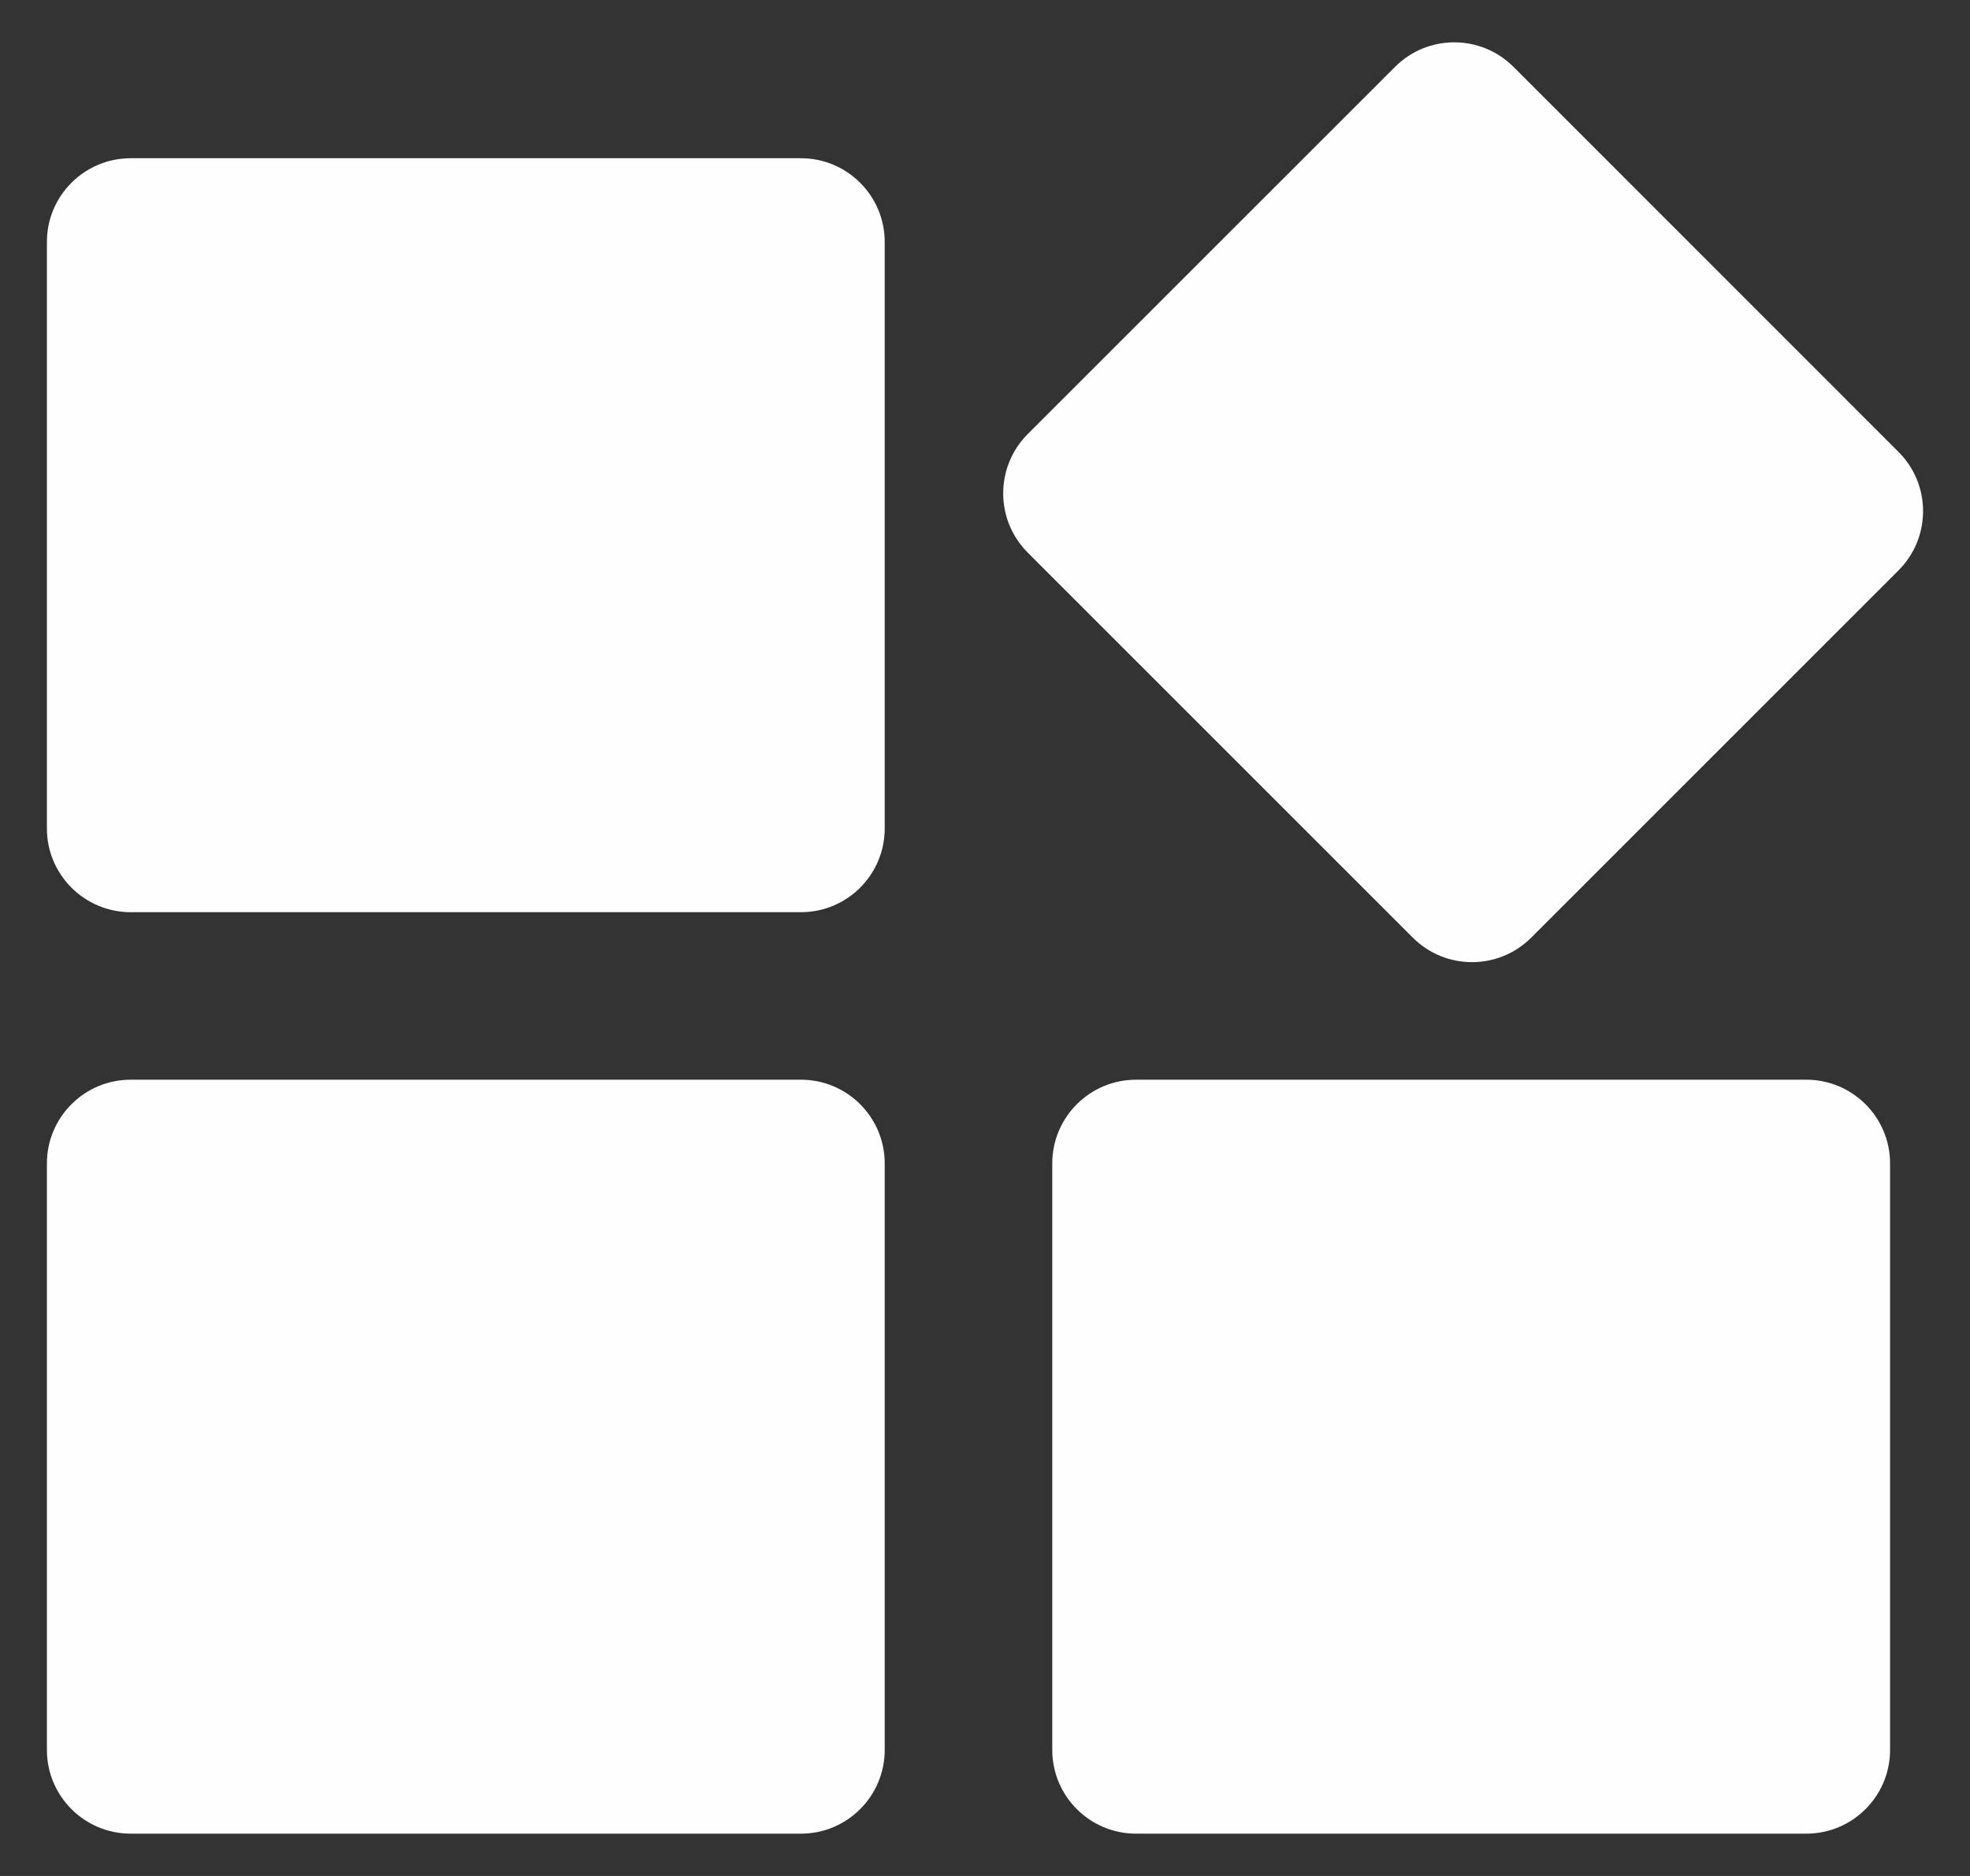
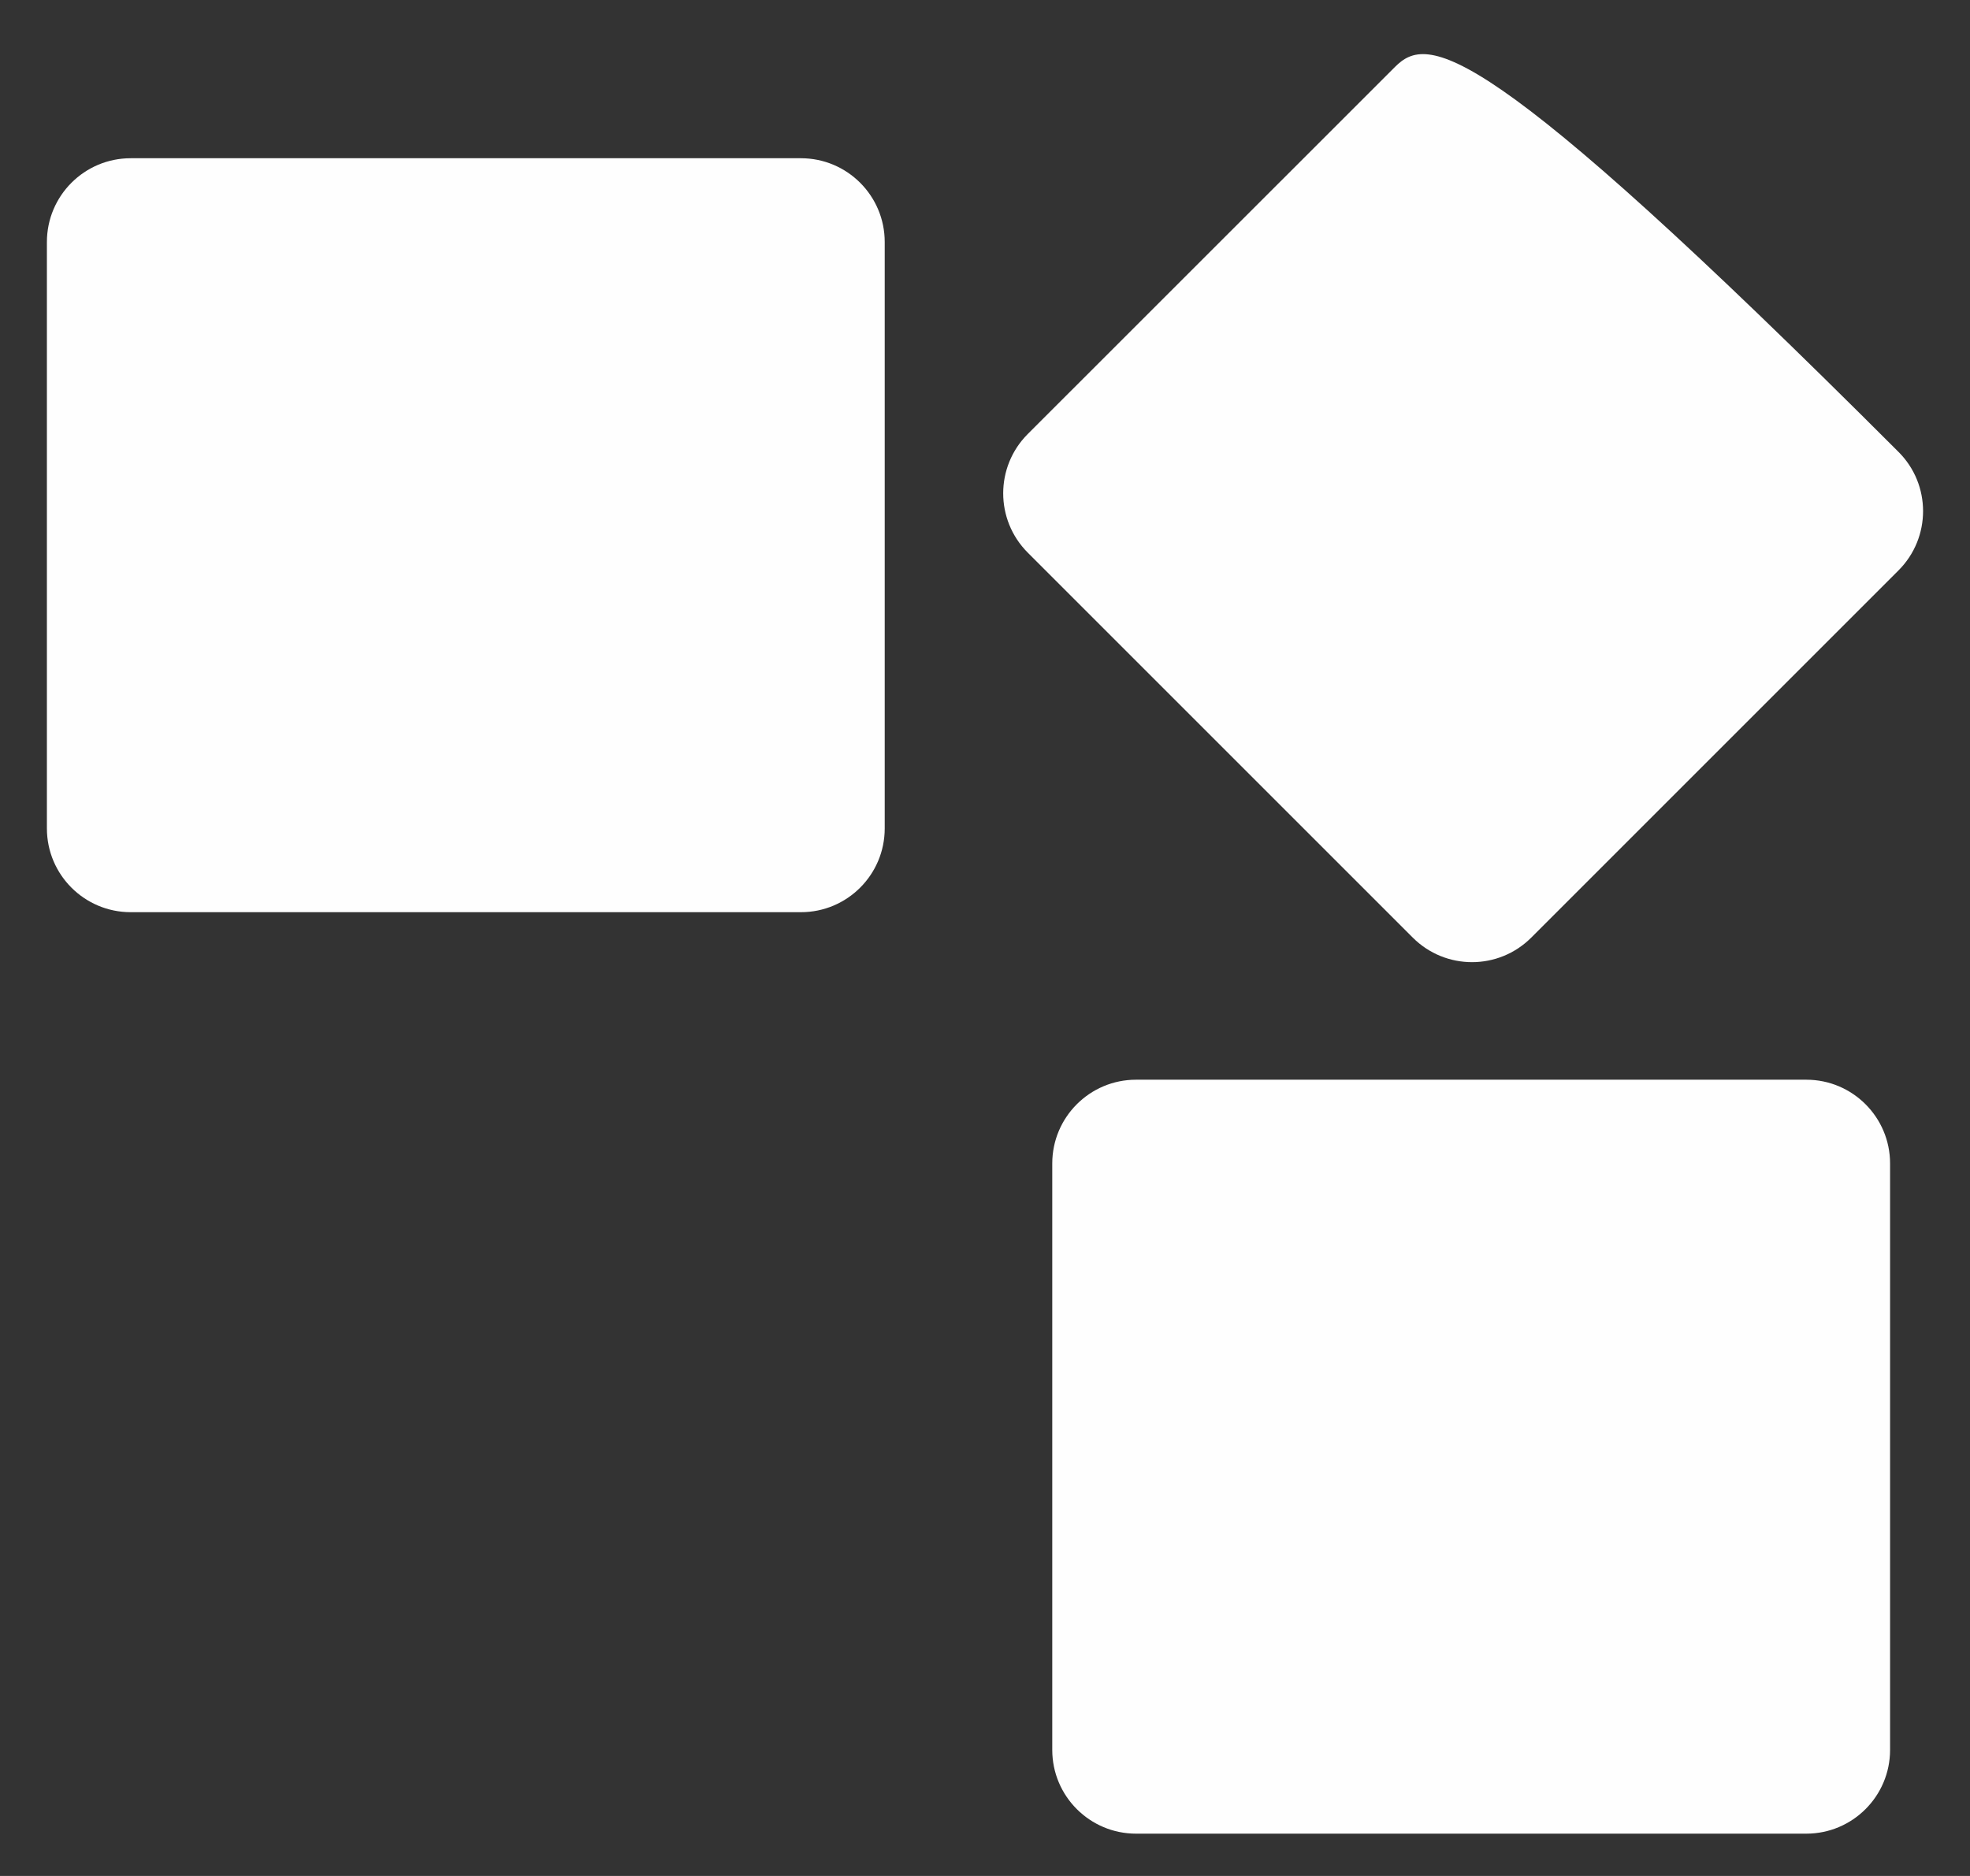
<svg xmlns="http://www.w3.org/2000/svg" fill="none" height="20" viewBox="0 0 21 20" width="21">
  <rect x="0" y="0" width="21" height="20" fill="#333333" stroke="none" />
-   <path d="M10.955 4.628C10.607 4.977 10.607 5.542 10.955 5.891L15.06 9.996C15.409 10.345 15.974 10.345 16.323 9.996L20.238 6.081C20.587 5.732 20.587 5.166 20.238 4.818L16.134 0.713C15.785 0.364 15.219 0.364 14.871 0.713L10.955 4.628Z" fill="#FEFEFE" />
+   <path d="M10.955 4.628C10.607 4.977 10.607 5.542 10.955 5.891L15.06 9.996C15.409 10.345 15.974 10.345 16.323 9.996L20.238 6.081C20.587 5.732 20.587 5.166 20.238 4.818C15.785 0.364 15.219 0.364 14.871 0.713L10.955 4.628Z" fill="#FEFEFE" />
  <path d="M0.5 2.58C0.5 2.087 0.9 1.687 1.393 1.687H8.538C9.031 1.687 9.431 2.087 9.431 2.58V8.832C9.431 9.325 9.031 9.725 8.538 9.725H1.393C0.9 9.725 0.5 9.325 0.5 8.832V2.58Z" fill="#FEFEFE" />
-   <path d="M1.393 11.511C0.9 11.511 0.5 11.911 0.5 12.404V18.656C0.5 19.149 0.9 19.549 1.393 19.549H8.538C9.031 19.549 9.431 19.149 9.431 18.656V12.404C9.431 11.911 9.031 11.511 8.538 11.511H1.393Z" fill="#FEFEFE" />
  <path d="M12.11 11.511C11.617 11.511 11.217 11.911 11.217 12.404V18.656C11.217 19.149 11.617 19.549 12.11 19.549H19.255C19.748 19.549 20.148 19.149 20.148 18.656V12.404C20.148 11.911 19.748 11.511 19.255 11.511H12.11Z" fill="#FEFEFE" />
</svg>